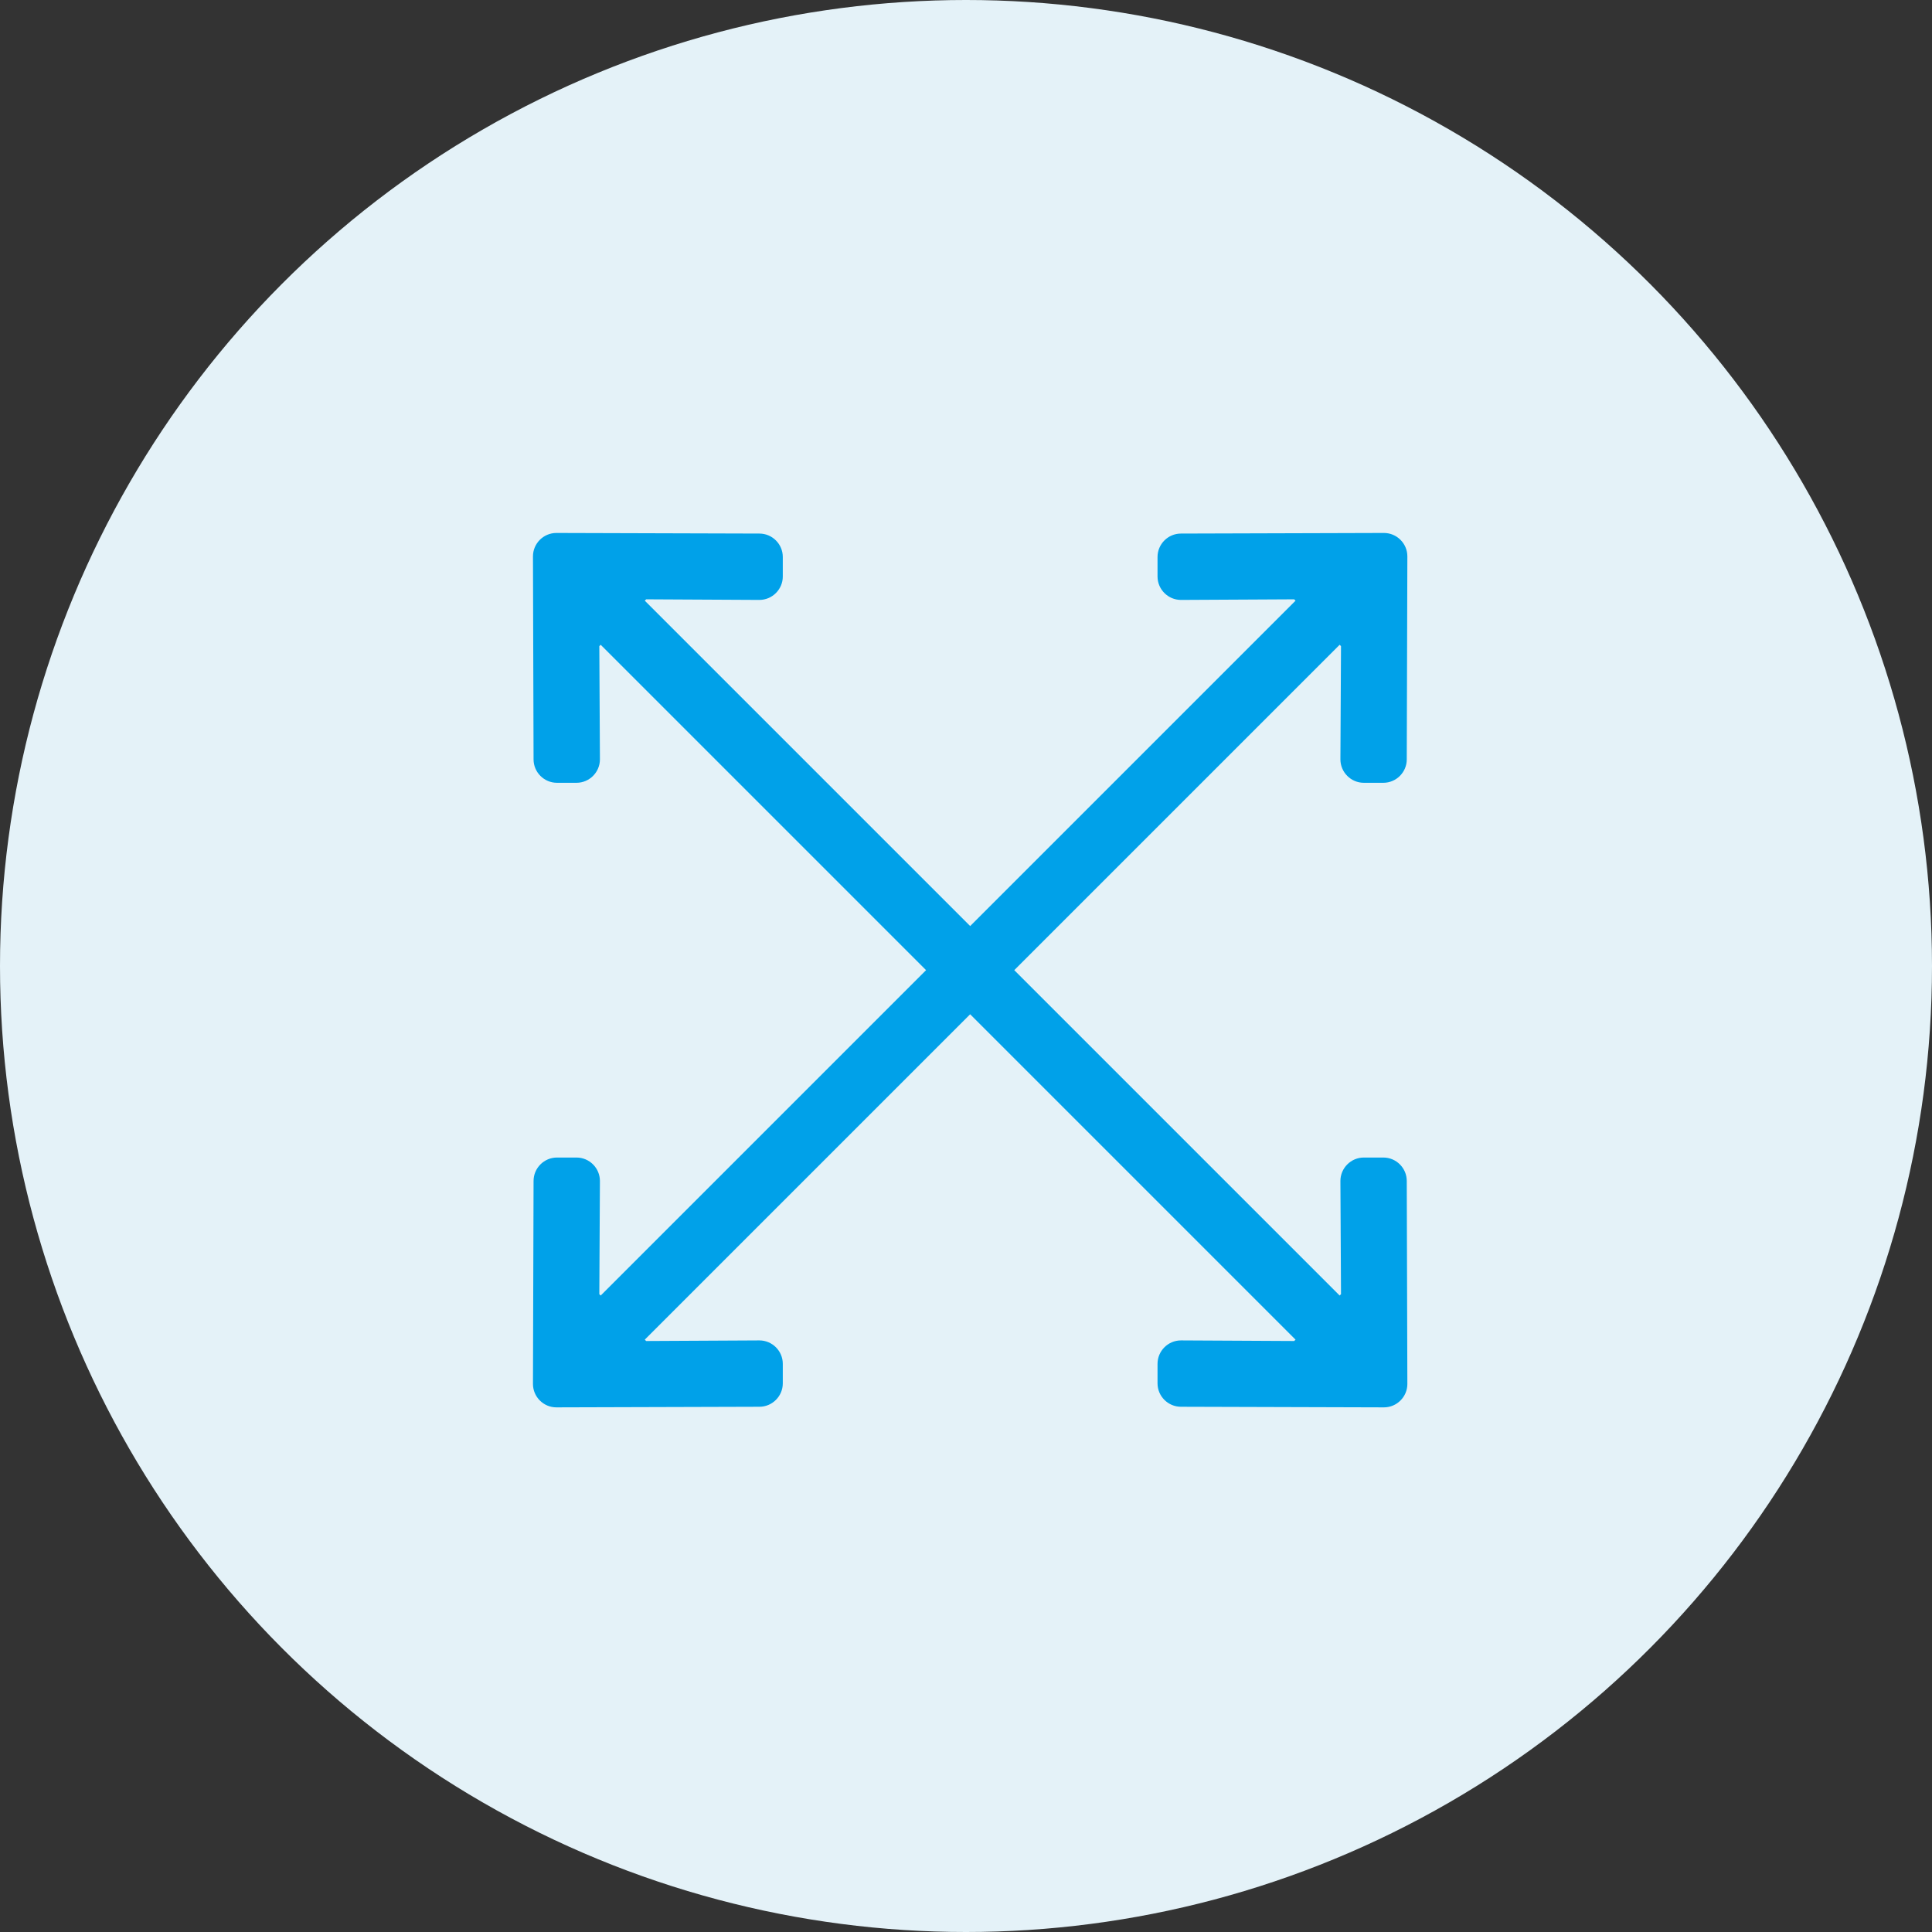
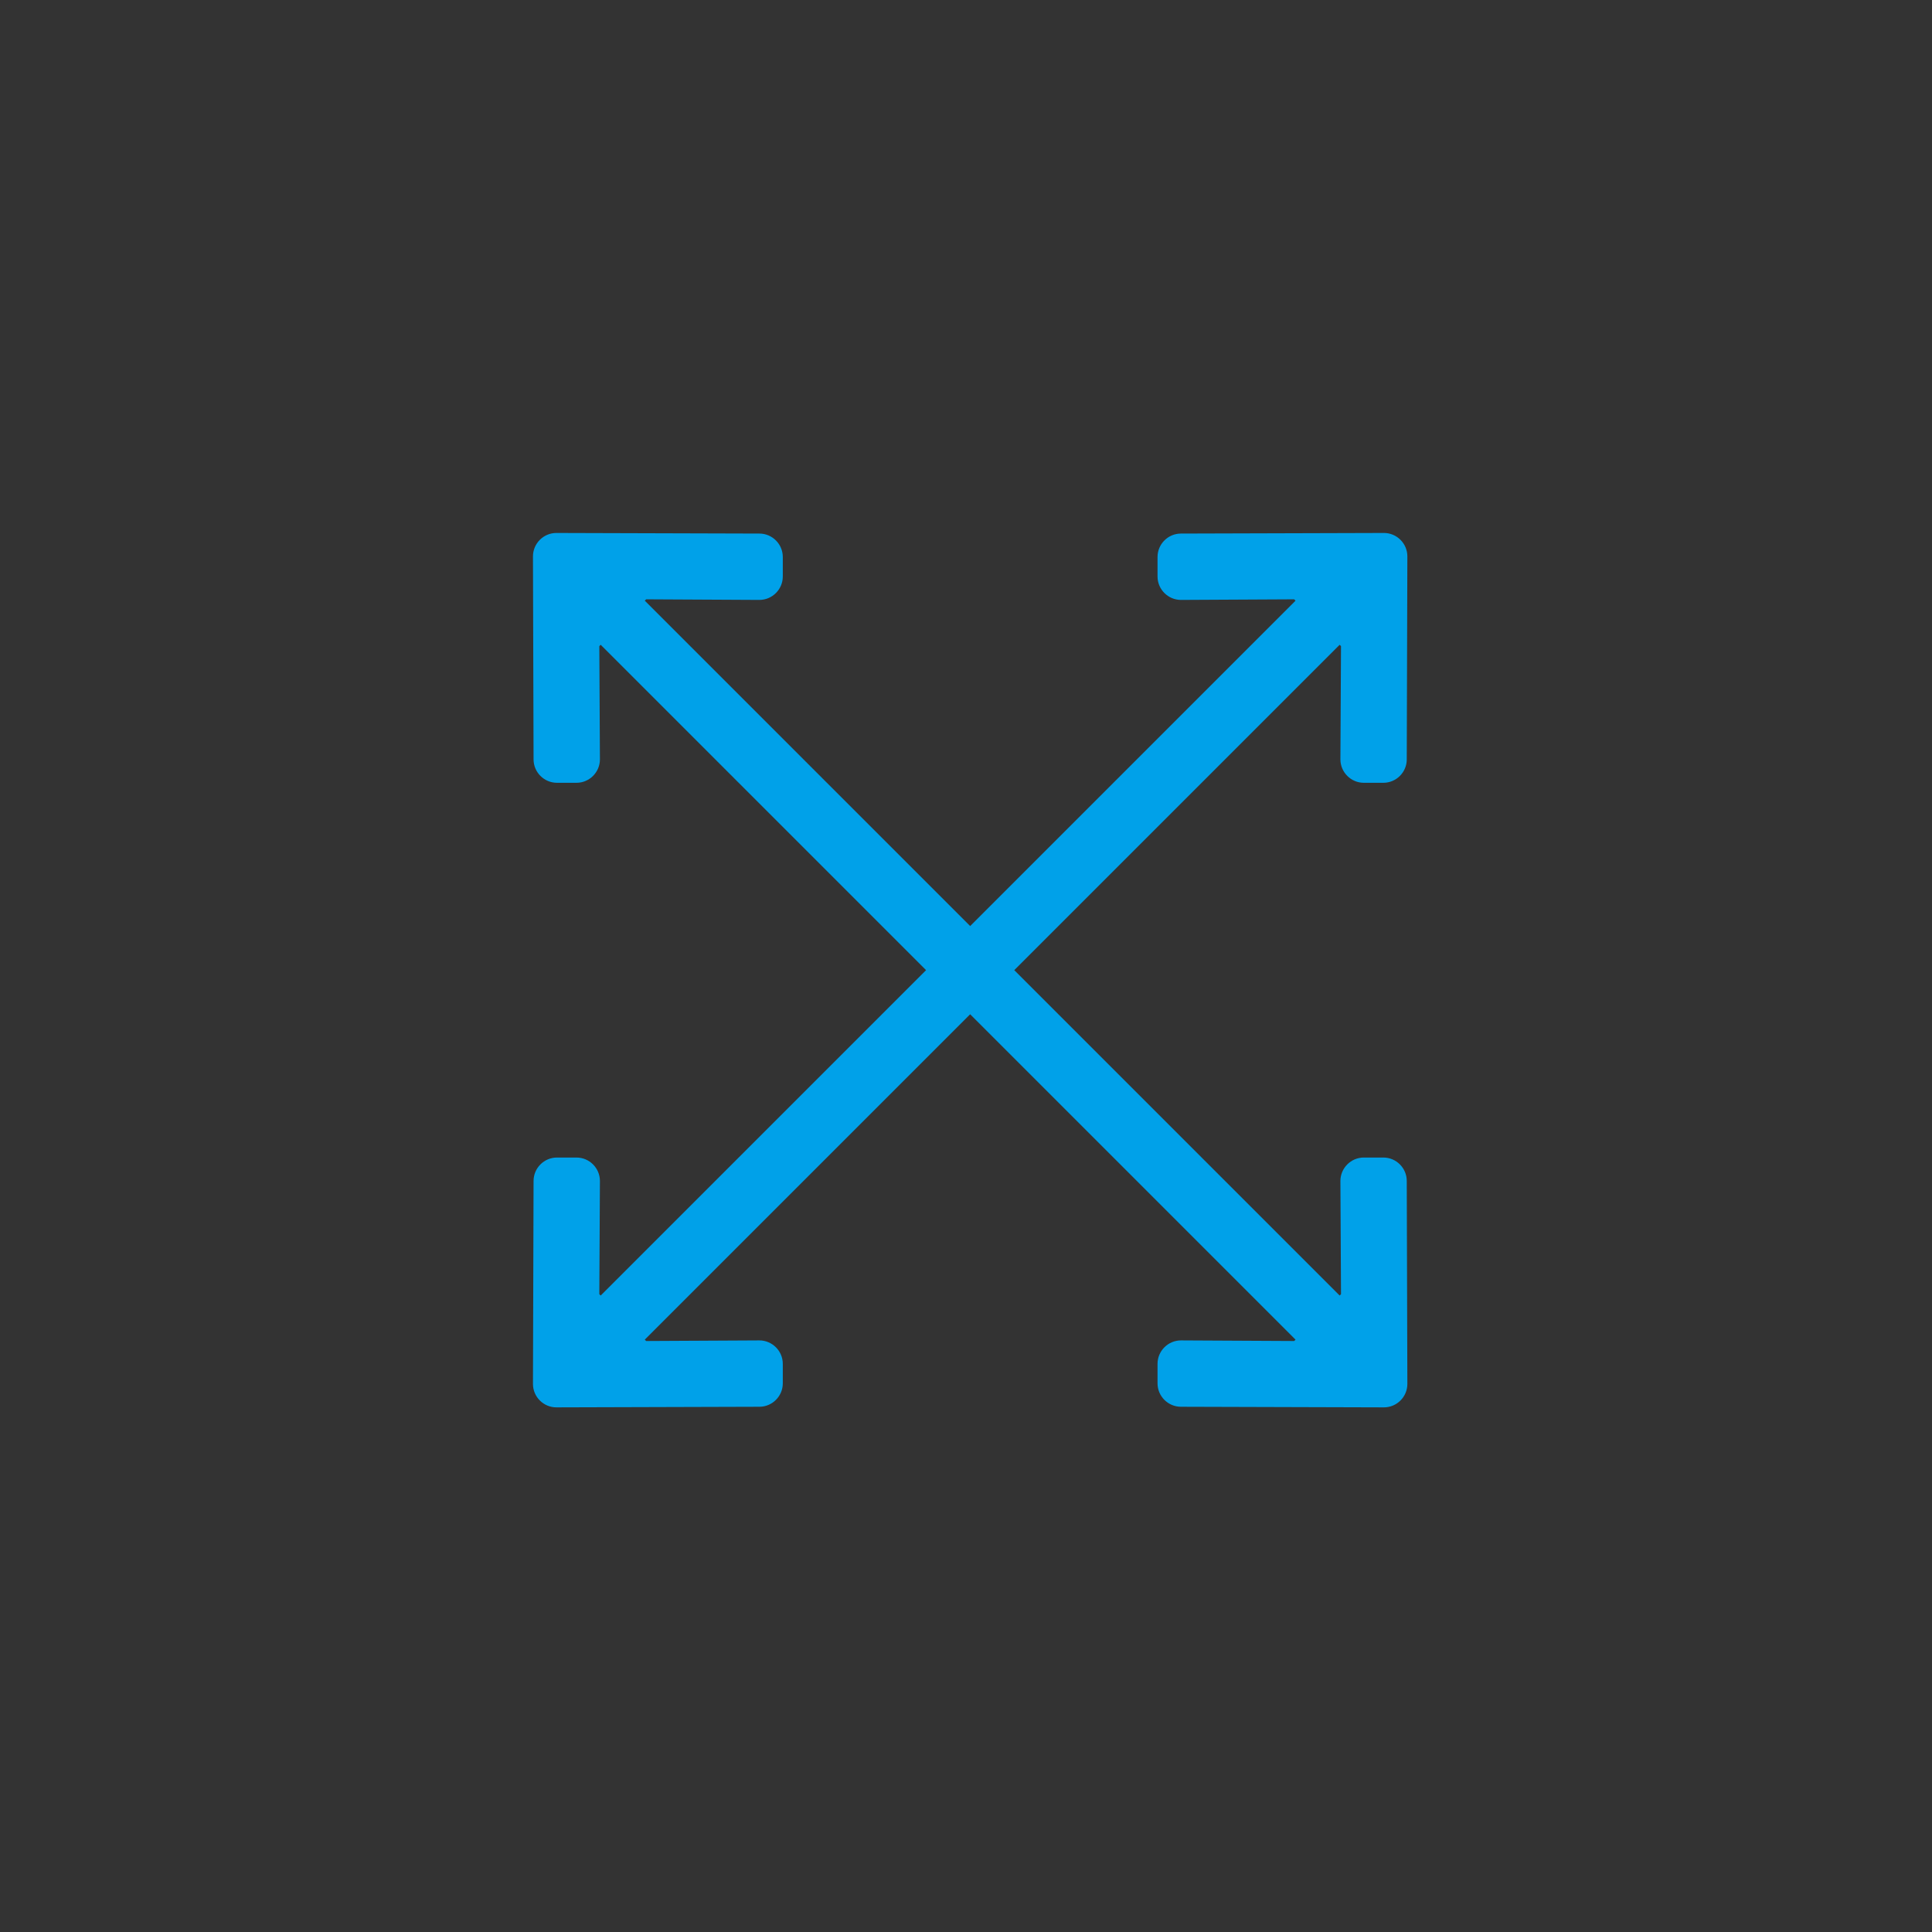
<svg xmlns="http://www.w3.org/2000/svg" width="58px" height="58px" viewBox="0 0 58 58" version="1.1">
  <rect x="0" y="0" width="58" height="58" fill="#333333" stroke="none" />
  <title>icon_vm_03</title>
  <desc>Created with Sketch.</desc>
  <g id="Page-1" stroke="none" stroke-width="1" fill="none" fill-rule="evenodd">
    <g id="rochen_dedicated_VMs" transform="translate(-549, -2032)">
      <g id="icon_vm_03" transform="translate(549, 2032)">
-         <circle id="Oval" fill="#E4F2F8" cx="29" cy="29" r="29" />
        <path d="M41.547,42.25 C41.934,42.25 42.25,41.934 42.25,41.547 L42.232,35.453 C42.232,35.066 41.916,34.75 41.529,34.75 L40.943,34.75 C40.557,34.75 40.24,35.066 40.24,35.453 L40.258,38.852 L40.217,38.893 L30.449,29.125 L40.217,19.357 L40.258,19.398 L40.24,22.797 C40.24,23.184 40.557,23.5 40.943,23.5 L41.529,23.5 C41.916,23.5 42.232,23.184 42.232,22.797 L42.25,16.703 C42.25,16.316 41.934,16 41.547,16 L35.453,16.018 C35.066,16.018 34.75,16.334 34.75,16.721 L34.75,17.307 C34.75,17.693 35.066,18.01 35.453,18.01 L38.852,17.992 L38.893,18.033 L29.125,27.801 L19.357,18.033 L19.398,17.992 L22.797,18.01 C23.184,18.01 23.5,17.693 23.5,17.307 L23.5,16.721 C23.5,16.334 23.184,16.018 22.797,16.018 L16.703,16 C16.316,16 16,16.316 16,16.703 L16.018,22.797 C16.018,23.184 16.334,23.5 16.721,23.5 L17.307,23.5 C17.693,23.5 18.01,23.184 18.01,22.797 L17.992,19.398 L18.033,19.357 L27.801,29.125 L18.033,38.893 L17.992,38.852 L18.01,35.453 C18.01,35.066 17.693,34.75 17.307,34.75 L16.721,34.75 C16.334,34.75 16.018,35.066 16.018,35.453 L16,41.547 C16,41.934 16.316,42.25 16.703,42.25 L22.797,42.232 C23.184,42.232 23.5,41.916 23.5,41.529 L23.5,40.943 C23.5,40.557 23.184,40.24 22.797,40.24 L19.398,40.258 L19.357,40.217 L29.125,30.449 L38.893,40.217 L38.852,40.258 L35.453,40.24 C35.066,40.24 34.75,40.557 34.75,40.943 L34.75,41.529 C34.75,41.916 35.066,42.232 35.453,42.232 L41.547,42.25 Z" id="e" fill="#00A1E9" fill-rule="nonzero" />
      </g>
    </g>
  </g>
</svg>